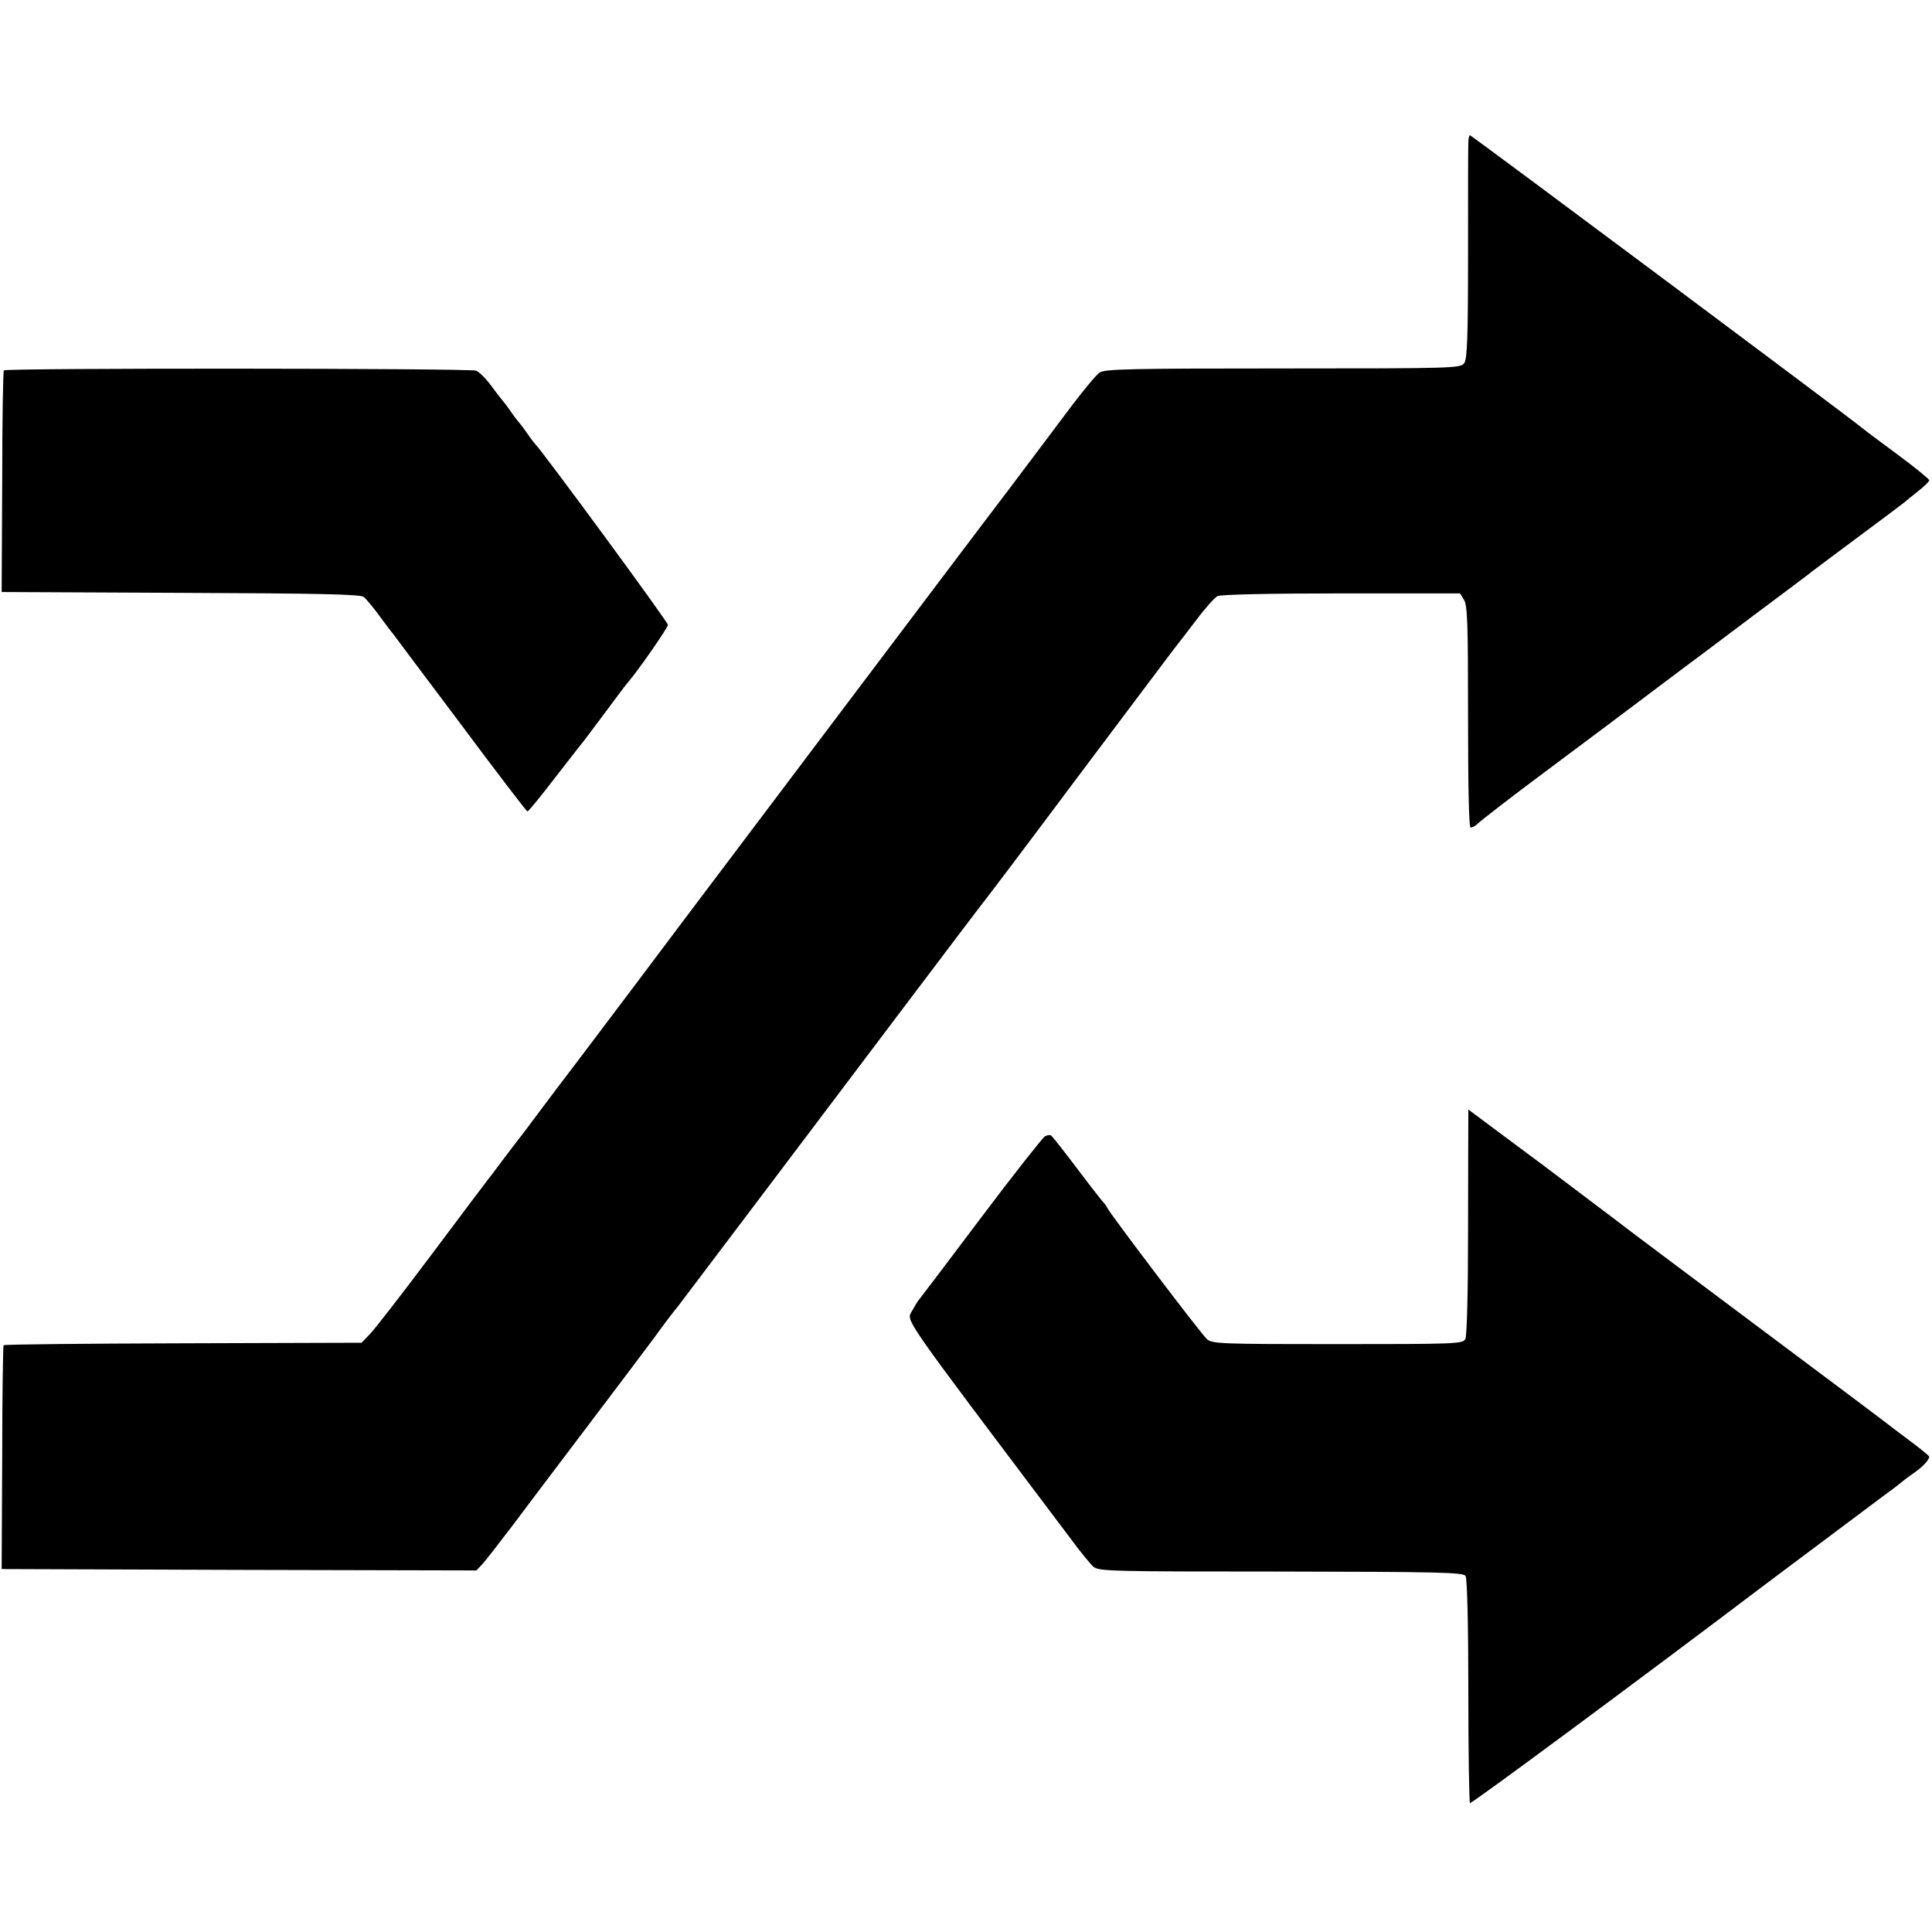
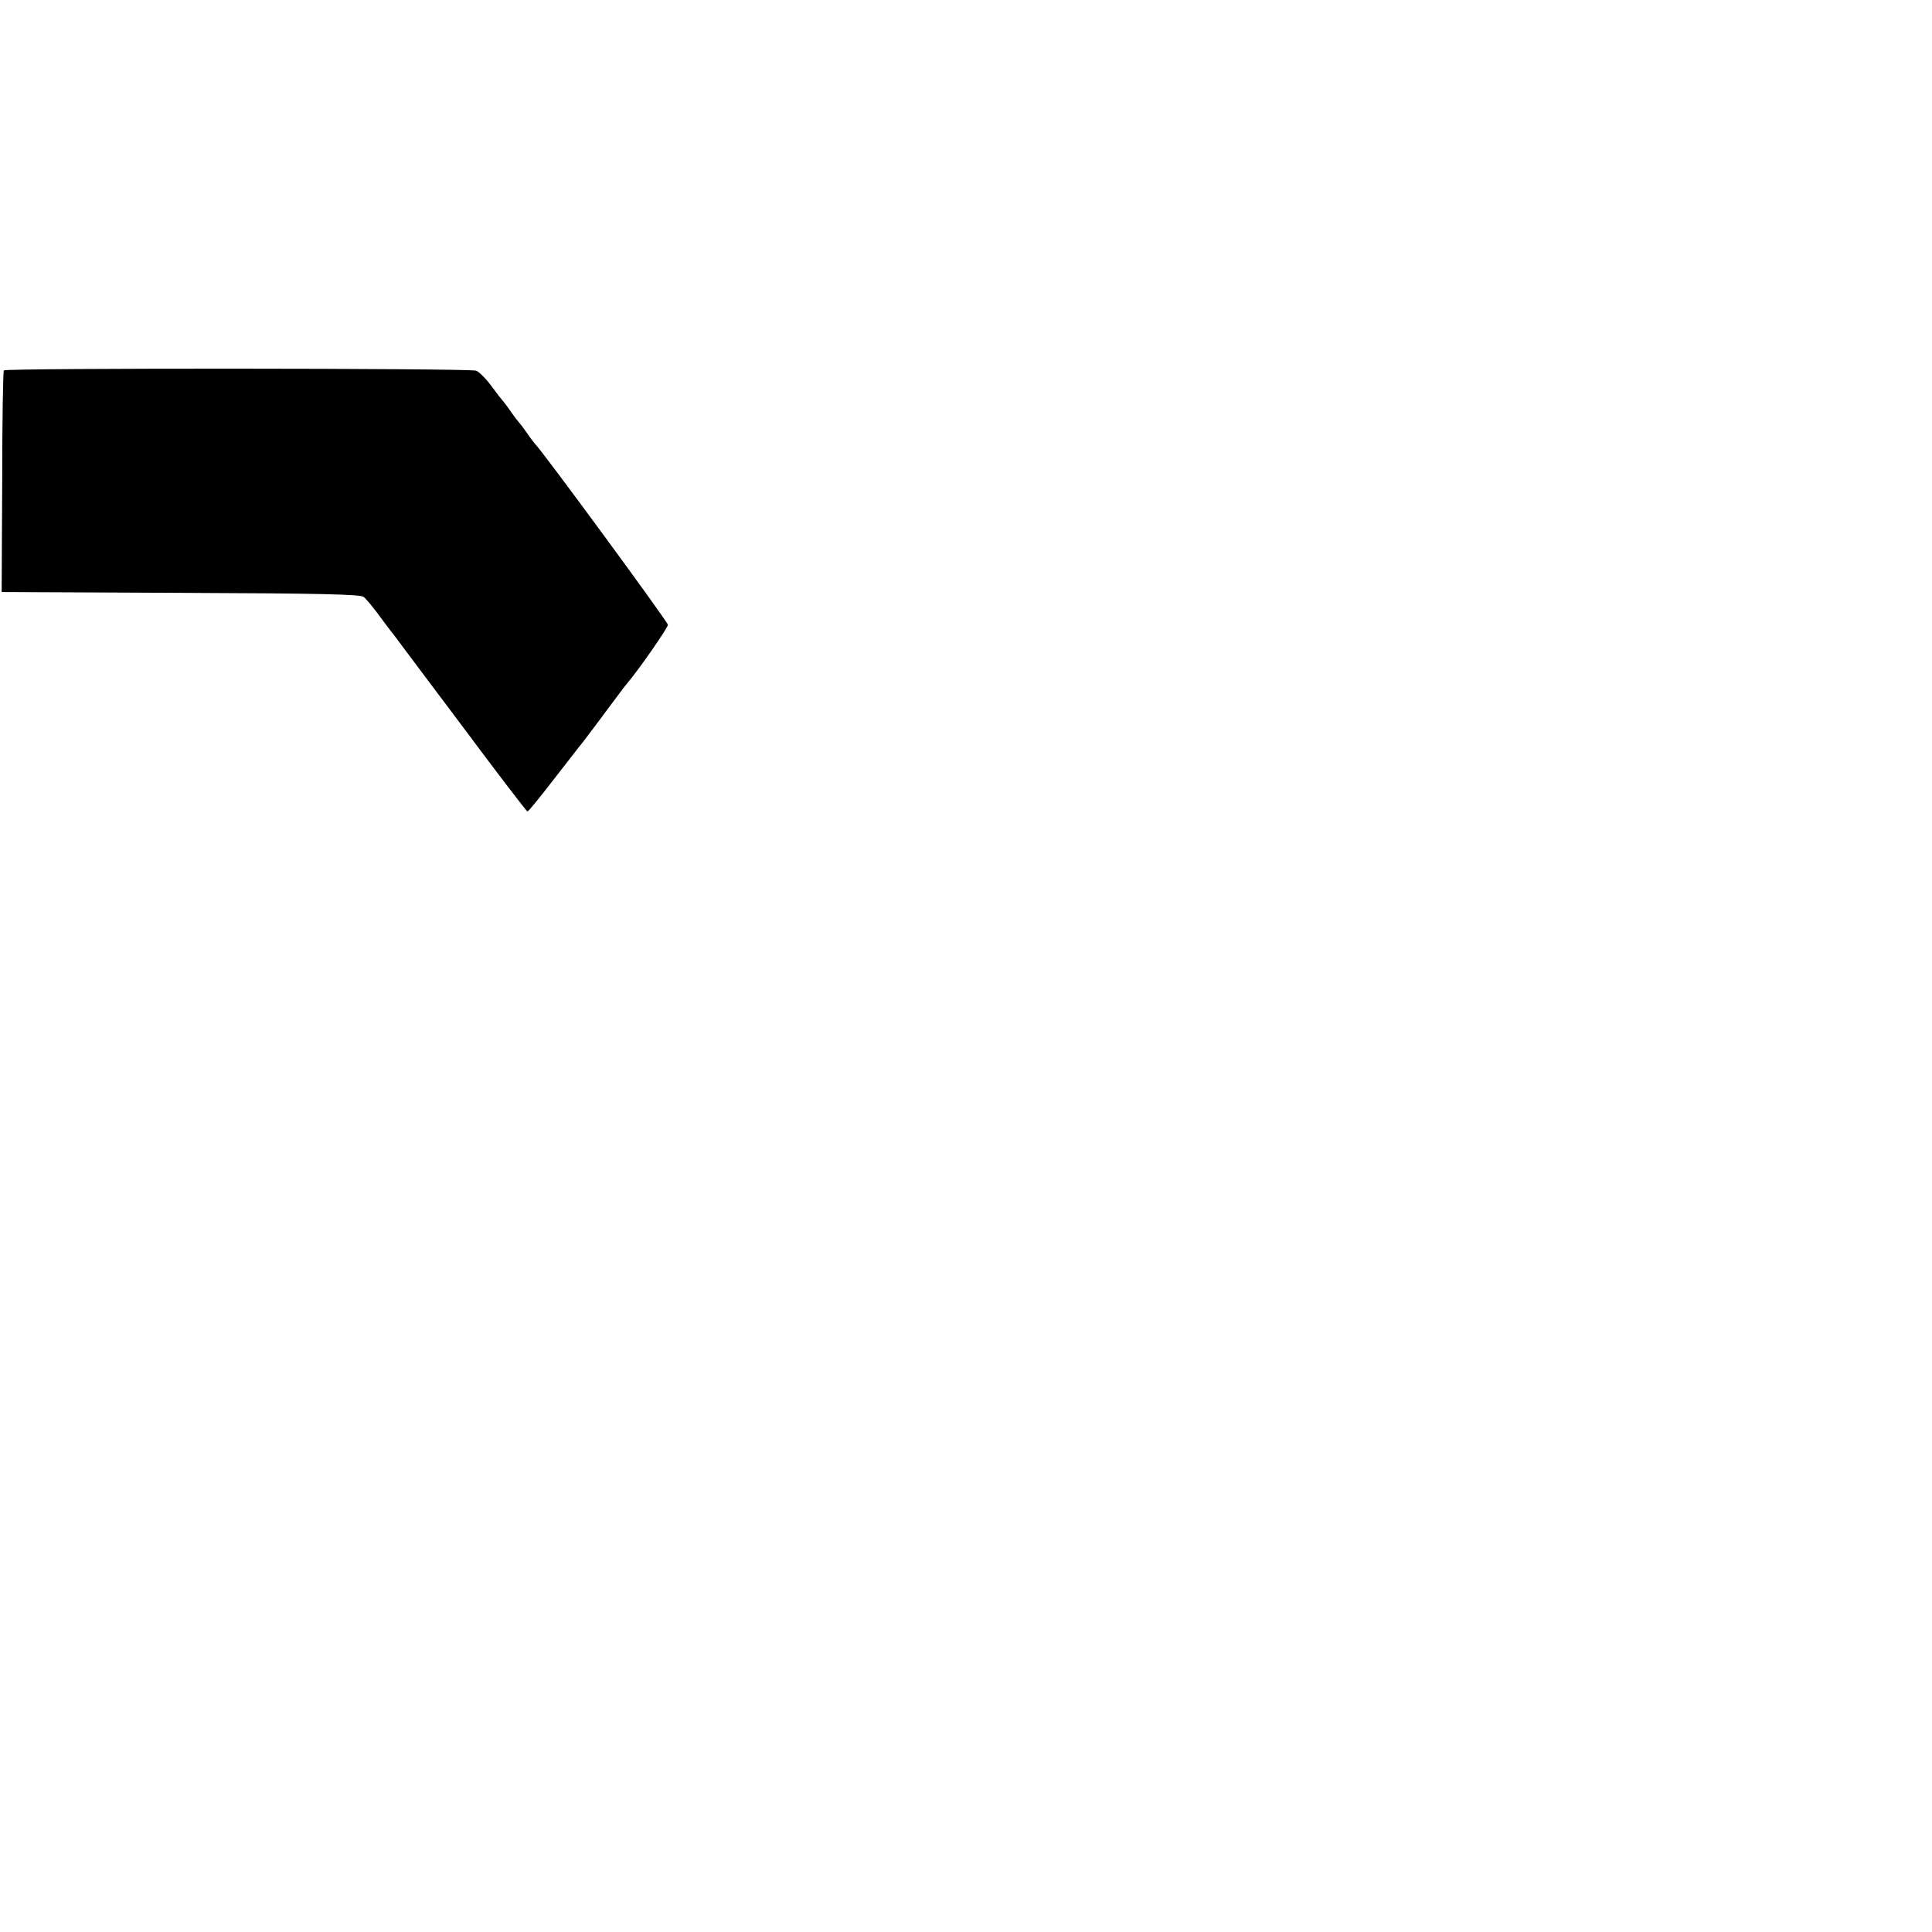
<svg xmlns="http://www.w3.org/2000/svg" version="1.0" width="700pt" height="700pt" viewBox="0 0 700 700" preserveAspectRatio="xMidYMid meet">
  <g transform="translate(0,700) scale(0.1,-0.1)" fill="#000000" stroke="none">
-     <path d="M5320 6483 c-1 -16 -1 -197 -1 -404 0 -303 -3 -380 -14 -395 -13 -18 -39 -19 -657 -19 -553 0 -646 -2 -664 -15 -12 -8 -55 -60 -97 -115 -41 -55 -146 -194 -233 -310 -88 -115 -325 -430 -529 -700 -203 -269 -417 -553 -475 -630 -58 -77 -216 -286 -350 -465 -135 -179 -248 -329 -253 -335 -4 -5 -42 -55 -83 -110 -41 -55 -80 -107 -87 -115 -7 -9 -32 -42 -57 -75 -24 -33 -48 -64 -53 -70 -4 -5 -96 -127 -203 -270 -107 -143 -208 -273 -225 -290 l-29 -30 -647 -2 c-355 -1 -648 -4 -650 -7 -2 -2 -5 -185 -5 -407 l-2 -404 860 -3 860 -2 21 22 c12 13 60 75 108 138 47 63 168 223 268 355 100 132 210 278 245 325 34 47 73 99 87 115 25 33 487 644 870 1152 132 175 242 320 245 323 3 3 161 212 350 465 190 253 347 462 350 465 3 3 31 40 64 83 32 43 67 82 77 87 10 6 191 10 448 10 l431 0 14 -23 c13 -19 15 -85 15 -422 0 -246 3 -401 9 -403 5 -1 16 4 24 12 12 12 139 110 228 176 41 30 493 369 520 390 14 10 122 91 240 180 118 88 222 166 230 173 8 6 85 64 170 127 85 63 157 117 160 120 3 3 24 20 48 39 23 18 42 36 42 41 0 4 -51 46 -112 91 -62 46 -120 89 -128 96 -61 50 -1419 1063 -1424 1063 -3 0 -6 -12 -6 -27z" />
    <path d="M14 5658 c-3 -4 -6 -187 -6 -405 l-2 -398 649 -3 c498 -2 652 -5 663 -15 8 -6 33 -36 55 -66 22 -30 46 -62 53 -70 7 -9 117 -157 246 -328 128 -172 236 -313 239 -313 4 0 45 51 93 113 48 61 92 119 99 127 7 8 46 60 87 115 41 55 78 105 83 110 42 49 147 201 147 211 0 11 -458 634 -480 654 -3 3 -17 21 -30 40 -13 19 -27 37 -30 40 -3 3 -17 21 -30 40 -13 19 -27 37 -30 40 -3 3 -21 26 -40 52 -19 26 -44 51 -55 55 -26 9 -1706 10 -1711 1z" />
-     <path d="M5320 2943 c0 -21 -1 -204 -1 -408 0 -216 -4 -377 -10 -387 -9 -17 -37 -18 -463 -18 -417 0 -454 1 -473 18 -20 17 -355 459 -362 477 -2 5 -7 12 -10 15 -4 3 -47 58 -96 123 -49 65 -92 120 -97 123 -4 3 -14 1 -22 -3 -8 -5 -112 -136 -230 -293 -118 -157 -219 -290 -224 -296 -6 -6 -17 -25 -26 -41 -22 -43 -60 13 574 -829 33 -45 70 -90 81 -100 19 -17 58 -18 680 -18 575 -1 661 -3 669 -16 6 -9 10 -181 10 -416 0 -220 3 -403 6 -407 4 -4 599 436 1084 803 49 37 346 259 410 307 36 26 67 50 70 53 3 3 21 17 40 30 35 24 59 49 60 62 0 3 -33 30 -72 59 -40 30 -75 56 -78 59 -3 3 -219 165 -480 360 -261 195 -477 357 -480 360 -3 3 -130 98 -282 213 l-278 207 0 -37z" />
  </g>
</svg>